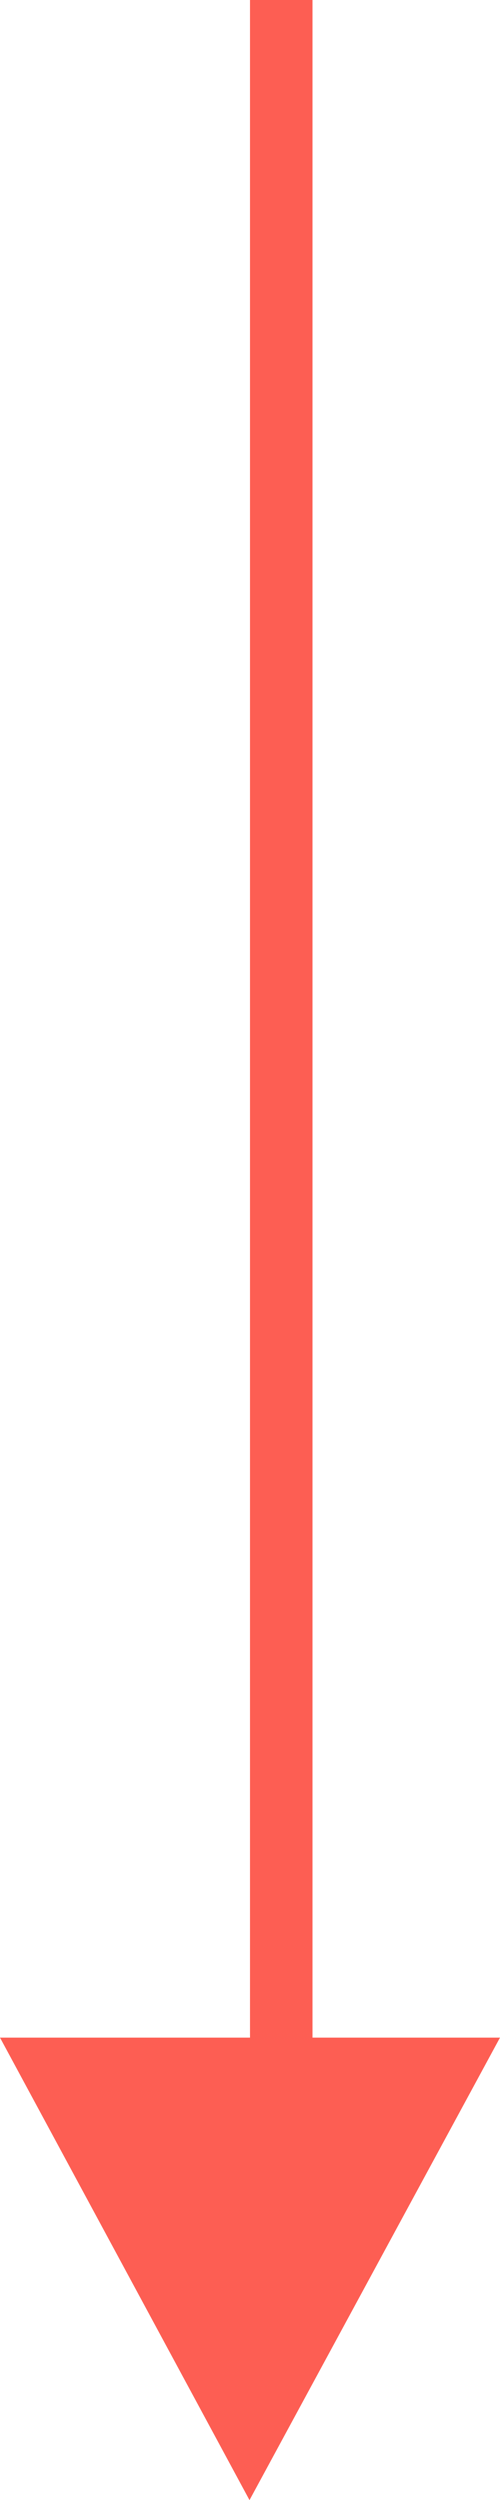
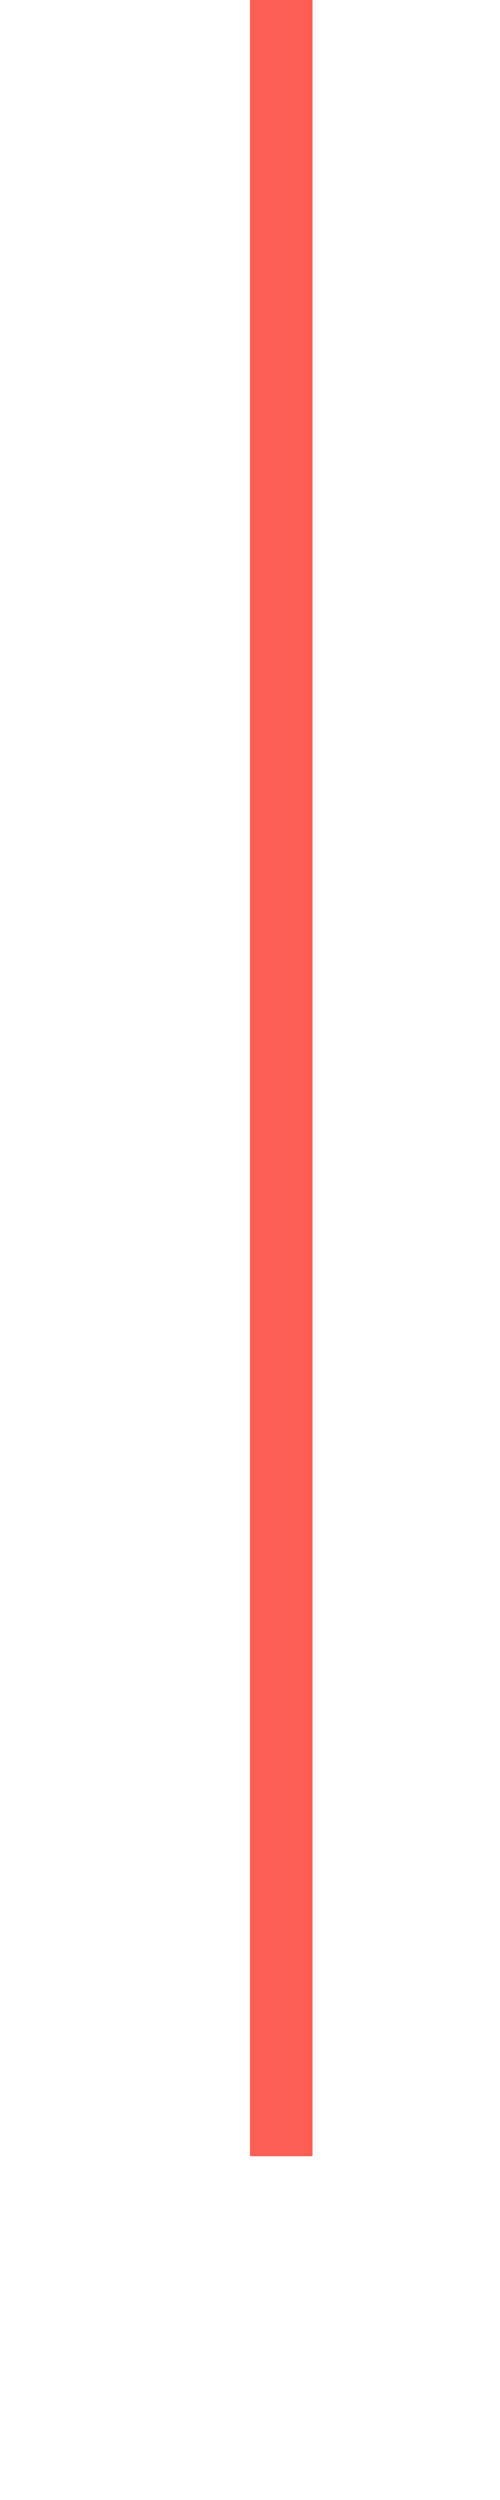
<svg xmlns="http://www.w3.org/2000/svg" width="8" height="40" viewBox="0 0 8 40">
  <g id="Group_6894" data-name="Group 6894" transform="translate(-685.5 -2695)">
    <line id="Line_495" data-name="Line 495" y2="34.5" transform="translate(690 2695)" fill="none" stroke="#fd5e53" stroke-width="1" />
-     <path id="Path_3590" data-name="Path 3590" d="M10719.565-20084.16l-4.008,7.4-3.992-7.4Z" transform="translate(-10026.065 22811.762)" fill="#fd5e53" />
  </g>
</svg>